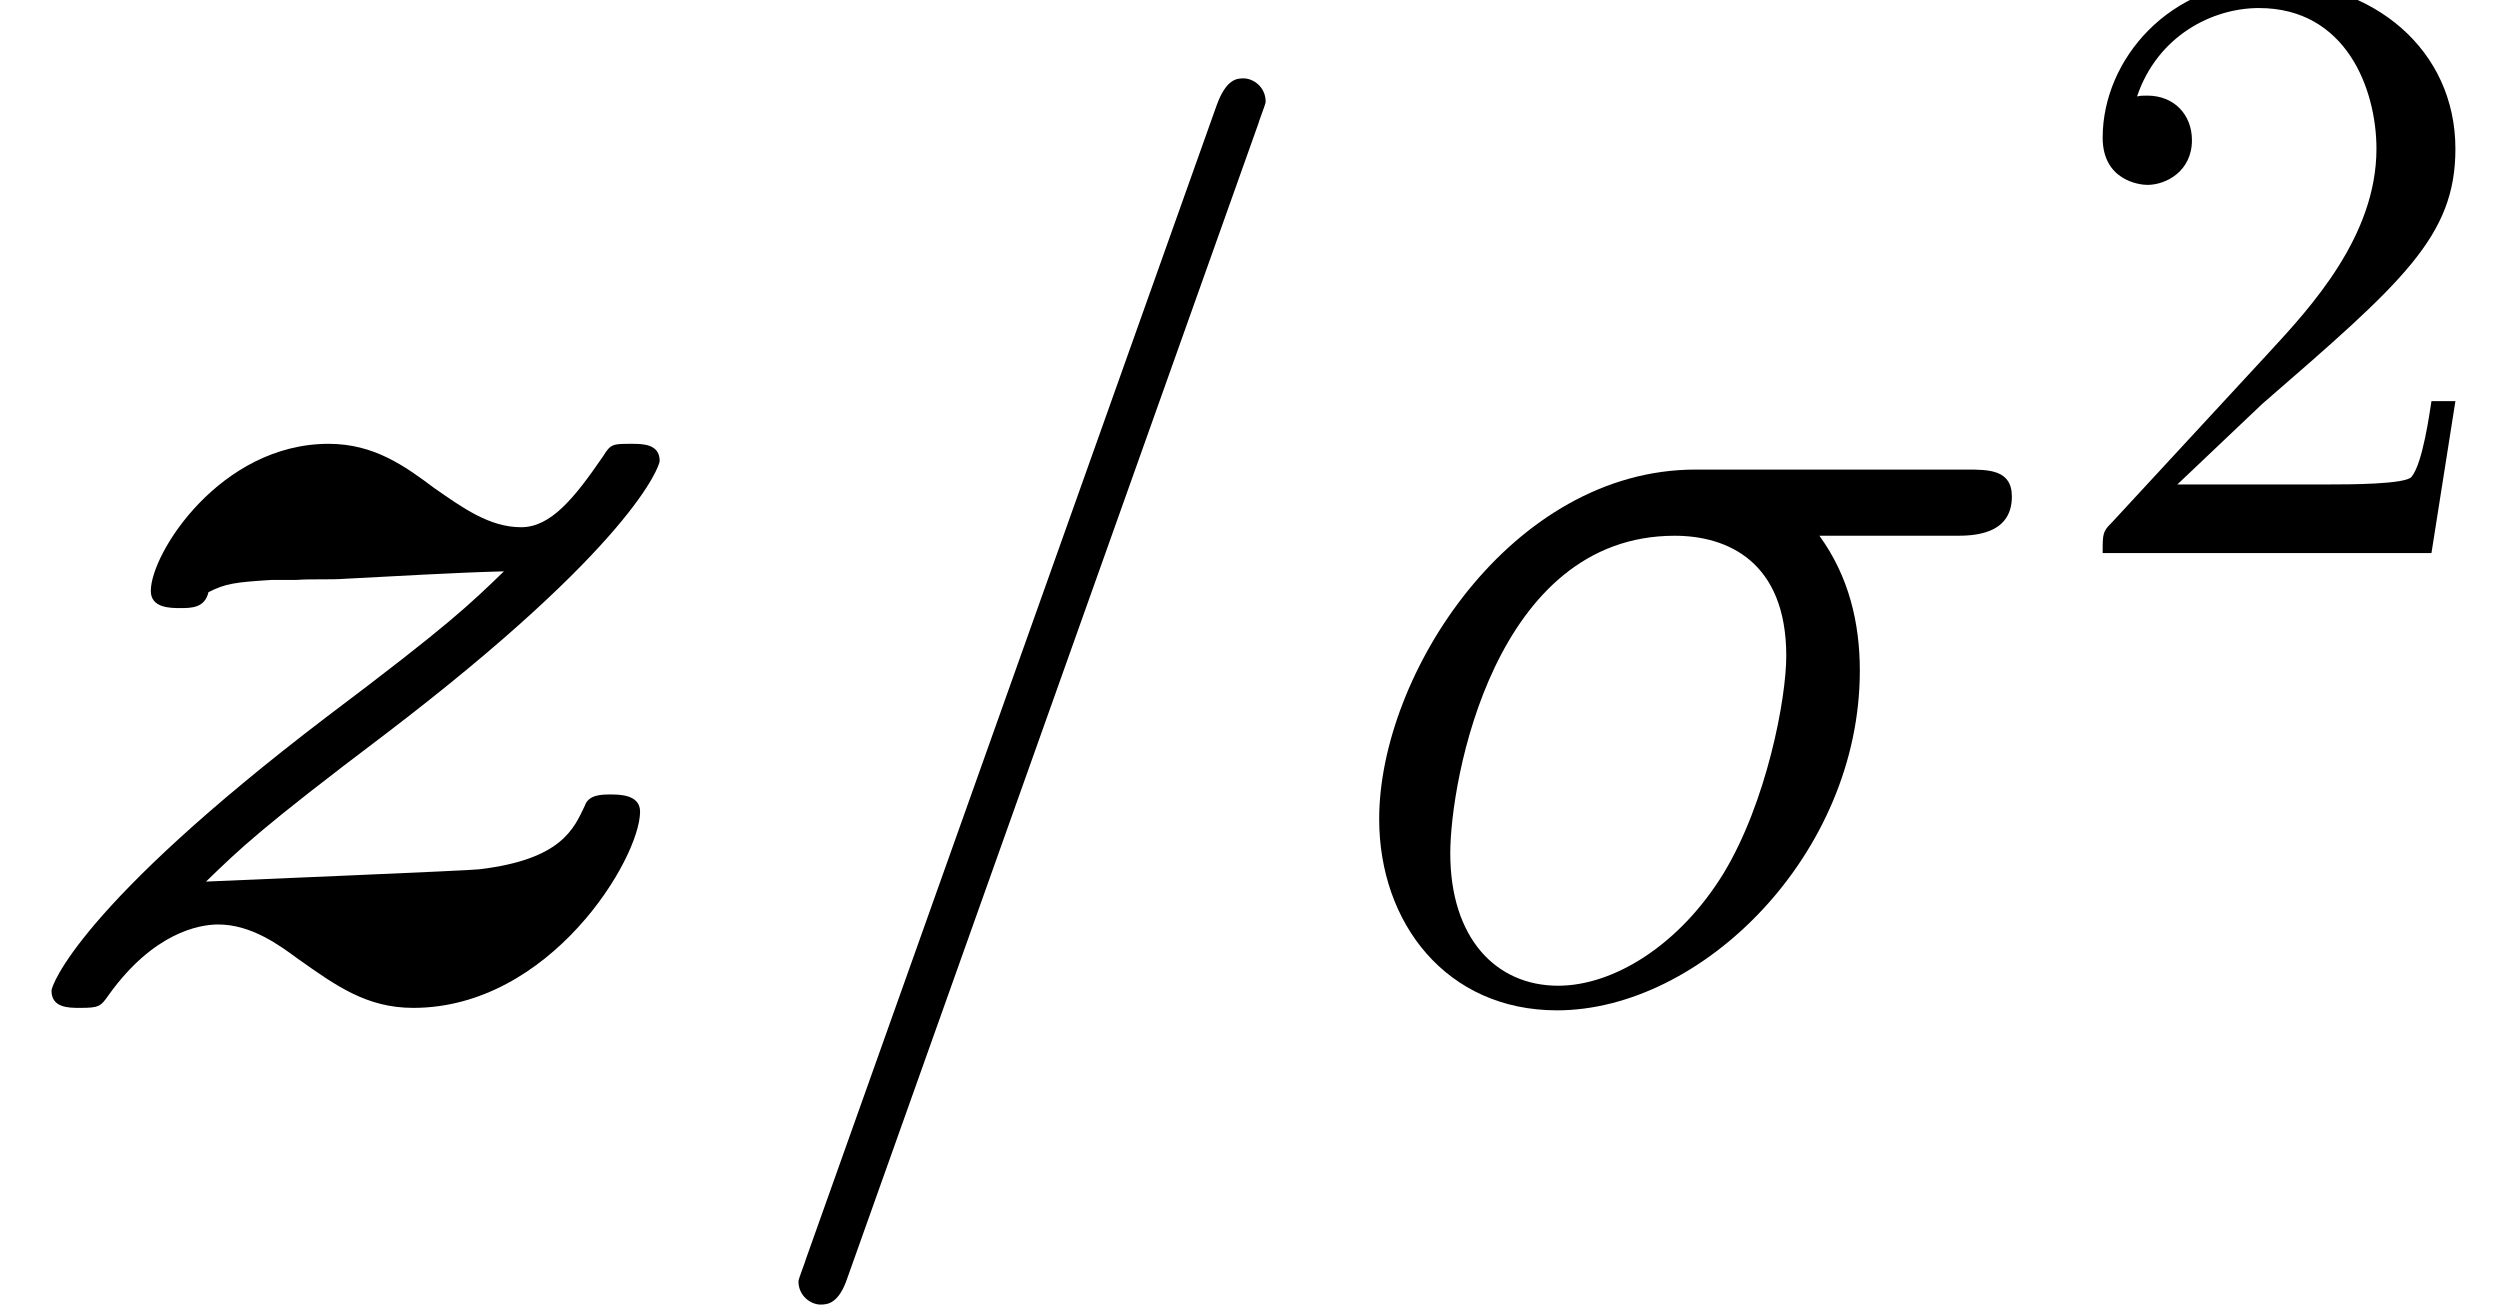
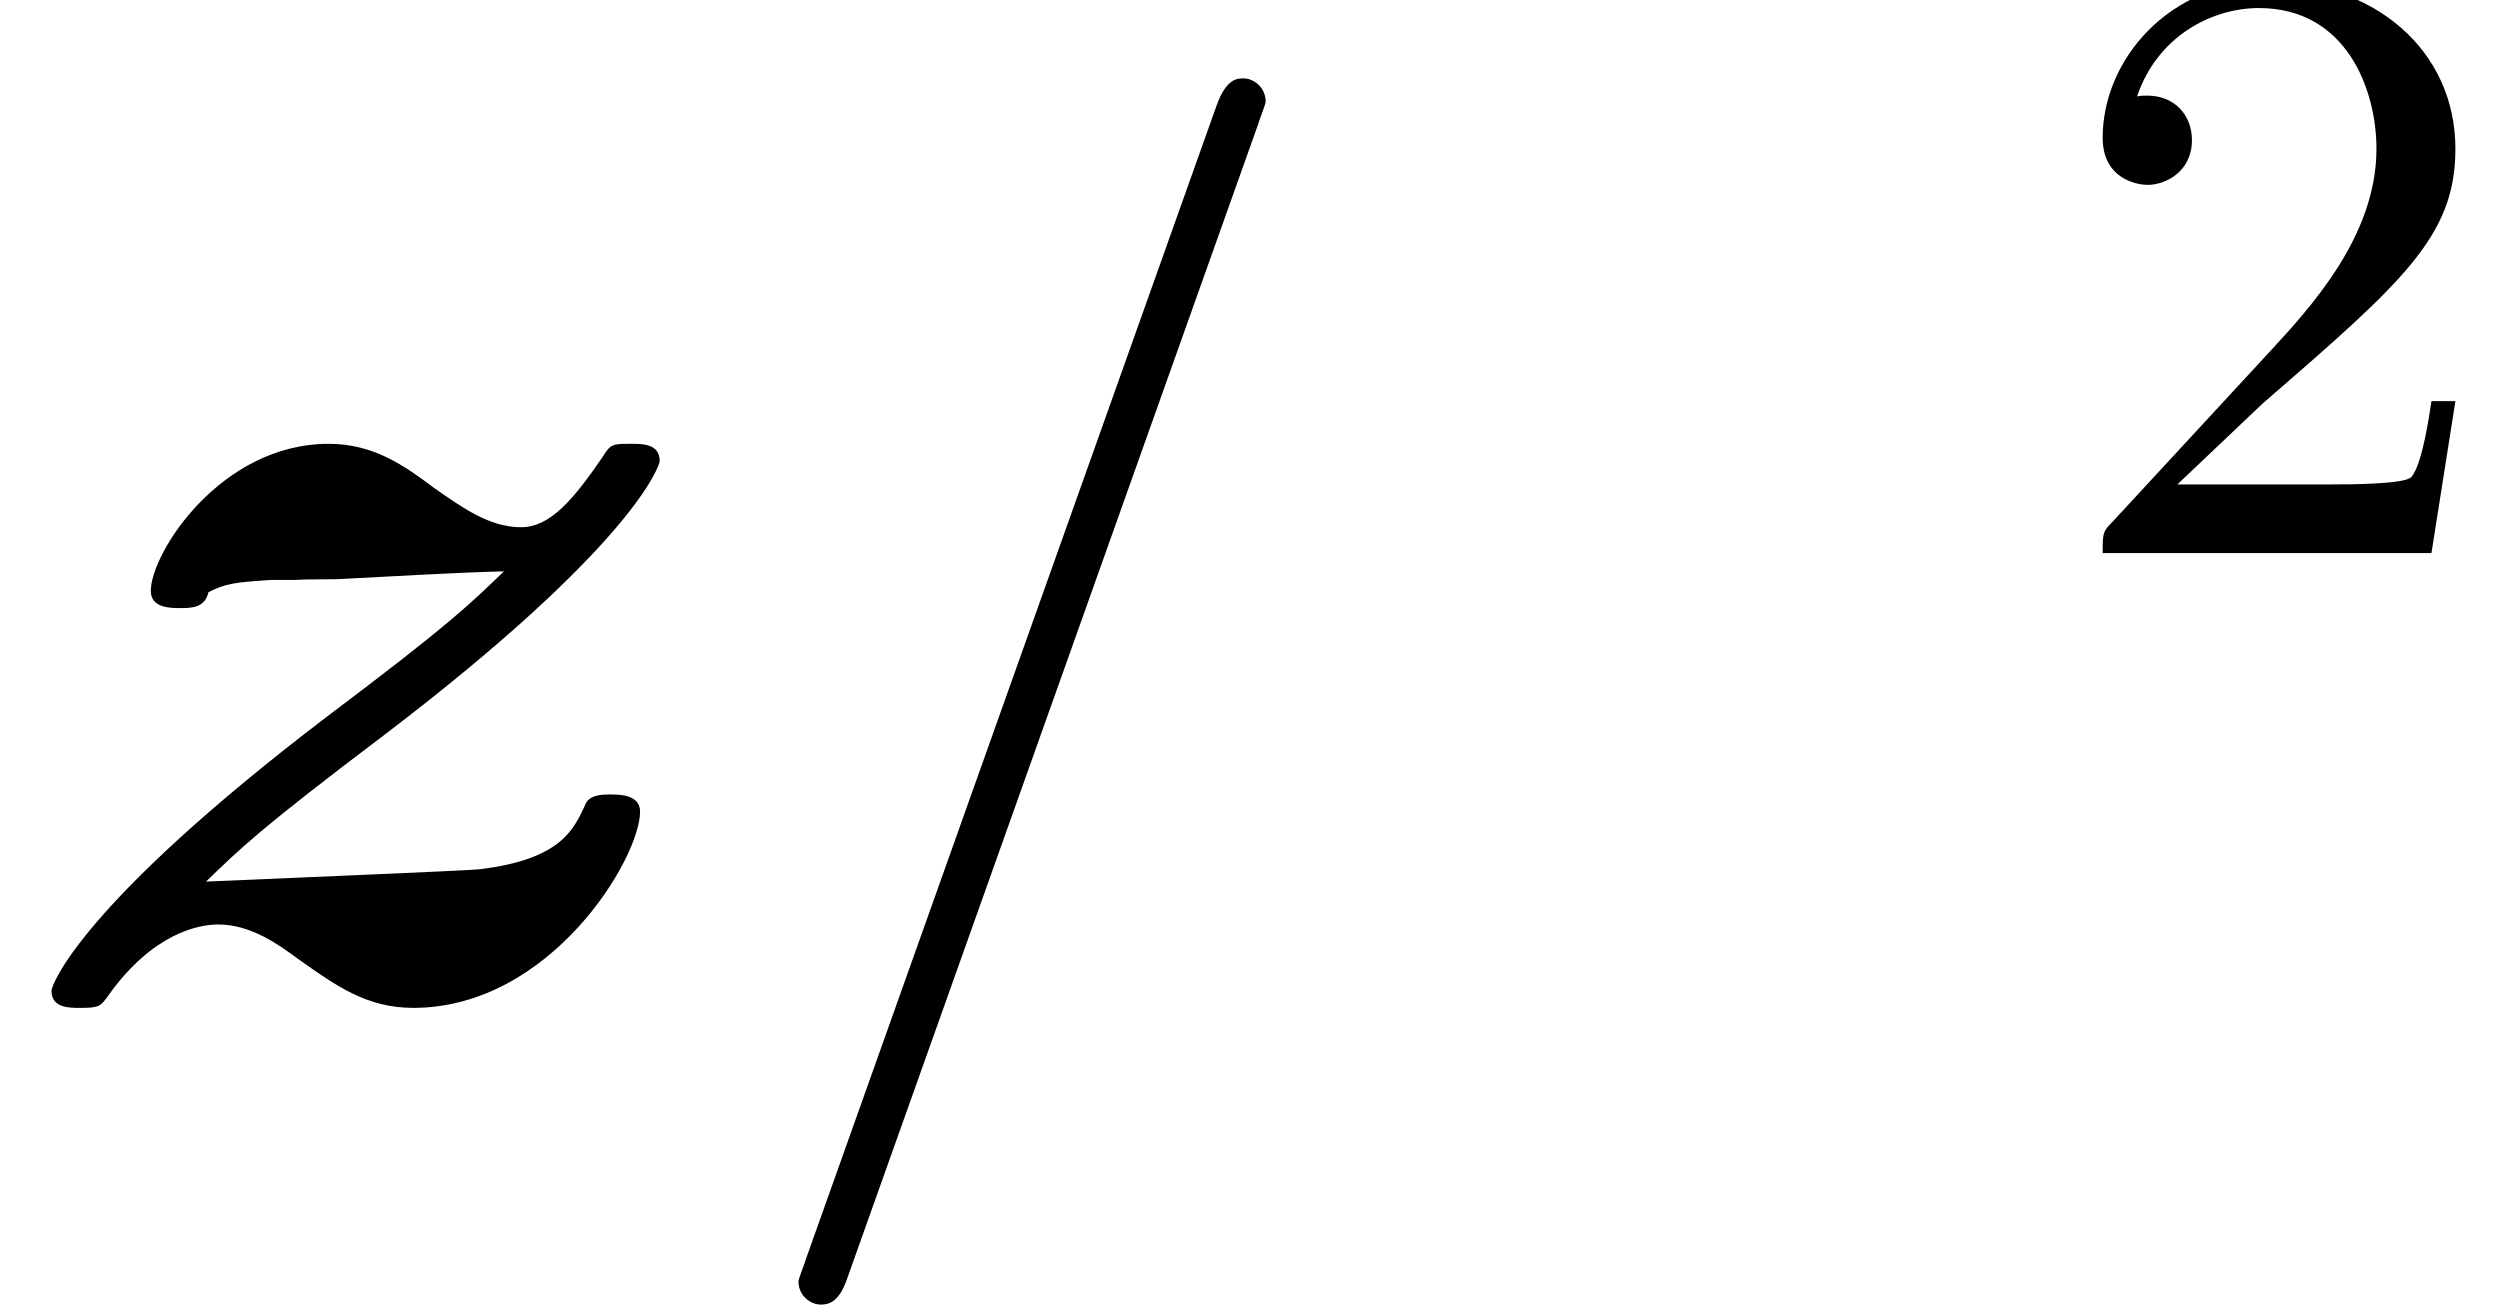
<svg xmlns="http://www.w3.org/2000/svg" xmlns:xlink="http://www.w3.org/1999/xlink" version="1.1" width="26.407pt" height="13.78pt" viewBox="56.413 55.211 26.407 13.78">
  <defs>
    <path id="g2-50" d="M4.188-1.605H3.935C3.916-1.487 3.844-.952 3.726-.807C3.672-.725 3.046-.725 2.865-.725H1.251L2.149-1.577C3.635-2.865 4.188-3.345 4.188-4.27C4.188-5.313 3.327-6.038 2.212-6.038C1.17-6.038 .462-5.213 .462-4.388C.462-3.935 .852-3.889 .934-3.889C1.133-3.889 1.405-4.034 1.405-4.361C1.405-4.633 1.215-4.832 .934-4.832C.888-4.832 .861-4.832 .825-4.823C1.043-5.467 1.623-5.757 2.112-5.757C3.037-5.757 3.354-4.896 3.354-4.27C3.354-3.345 2.656-2.593 2.221-2.121L.562-.326C.462-.227 .462-.209 .462 0H3.935L4.188-1.605Z" />
-     <path id="g1-27" d="M6.579-4.883C6.748-4.883 7.175-4.883 7.175-5.297C7.175-5.582 6.929-5.582 6.696-5.582H3.834C1.891-5.582 .492-3.419 .492-1.891C.492-.79 1.204 .13 2.37 .13C3.898 .13 5.569-1.515 5.569-3.458C5.569-3.963 5.453-4.455 5.142-4.883H6.579ZM2.383-.13C1.723-.13 1.243-.635 1.243-1.528C1.243-2.305 1.71-4.883 3.613-4.883C4.17-4.883 4.792-4.611 4.792-3.613C4.792-3.16 4.585-2.072 4.132-1.321C3.665-.557 2.966-.13 2.383-.13Z" />
    <path id="g1-61" d="M5.556-9.234C5.556-9.247 5.634-9.442 5.634-9.467C5.634-9.623 5.504-9.714 5.401-9.714C5.336-9.714 5.219-9.714 5.116-9.429L.777 2.759C.777 2.772 .699 2.966 .699 2.992C.699 3.147 .829 3.238 .933 3.238C1.01 3.238 1.127 3.225 1.217 2.953L5.556-9.234Z" />
    <path id="g0-122" d="M3.121-4.416C3.303-4.429 3.471-4.416 3.652-4.429C4.17-4.455 4.805-4.494 5.323-4.507C4.96-4.157 4.753-3.95 3.445-2.966C.829-.971 .544-.13 .544-.078C.544 .104 .725 .104 .842 .104C1.049 .104 1.062 .091 1.153-.039C1.619-.686 2.098-.777 2.305-.777C2.655-.777 2.953-.557 3.147-.414C3.549-.13 3.872 .104 4.365 .104C5.815 .104 6.761-1.476 6.761-1.969C6.761-2.15 6.54-2.15 6.45-2.15S6.217-2.15 6.178-2.033C6.061-1.787 5.932-1.464 5.064-1.36C4.986-1.347 2.461-1.243 2.176-1.23C2.538-1.58 2.746-1.787 4.067-2.785C6.683-4.779 6.968-5.621 6.968-5.673C6.968-5.854 6.787-5.854 6.67-5.854C6.476-5.854 6.45-5.854 6.372-5.725C6.061-5.271 5.815-4.973 5.504-4.973C5.168-4.973 4.883-5.181 4.585-5.388C4.274-5.621 3.95-5.854 3.471-5.854C2.331-5.854 1.593-4.701 1.593-4.3C1.593-4.119 1.8-4.119 1.904-4.119C2.02-4.119 2.163-4.119 2.202-4.287C2.383-4.378 2.474-4.391 2.862-4.416H3.121Z" />
  </defs>
  <g id="page1">
    <use x="56.413" y="65.753" xlink:href="#g0-122" />
    <use x="64.148" y="65.753" xlink:href="#g1-61" />
    <use x="70.489" y="65.753" xlink:href="#g1-27" />
    <use x="78.161" y="61.053" xlink:href="#g2-50" />
  </g>
</svg>